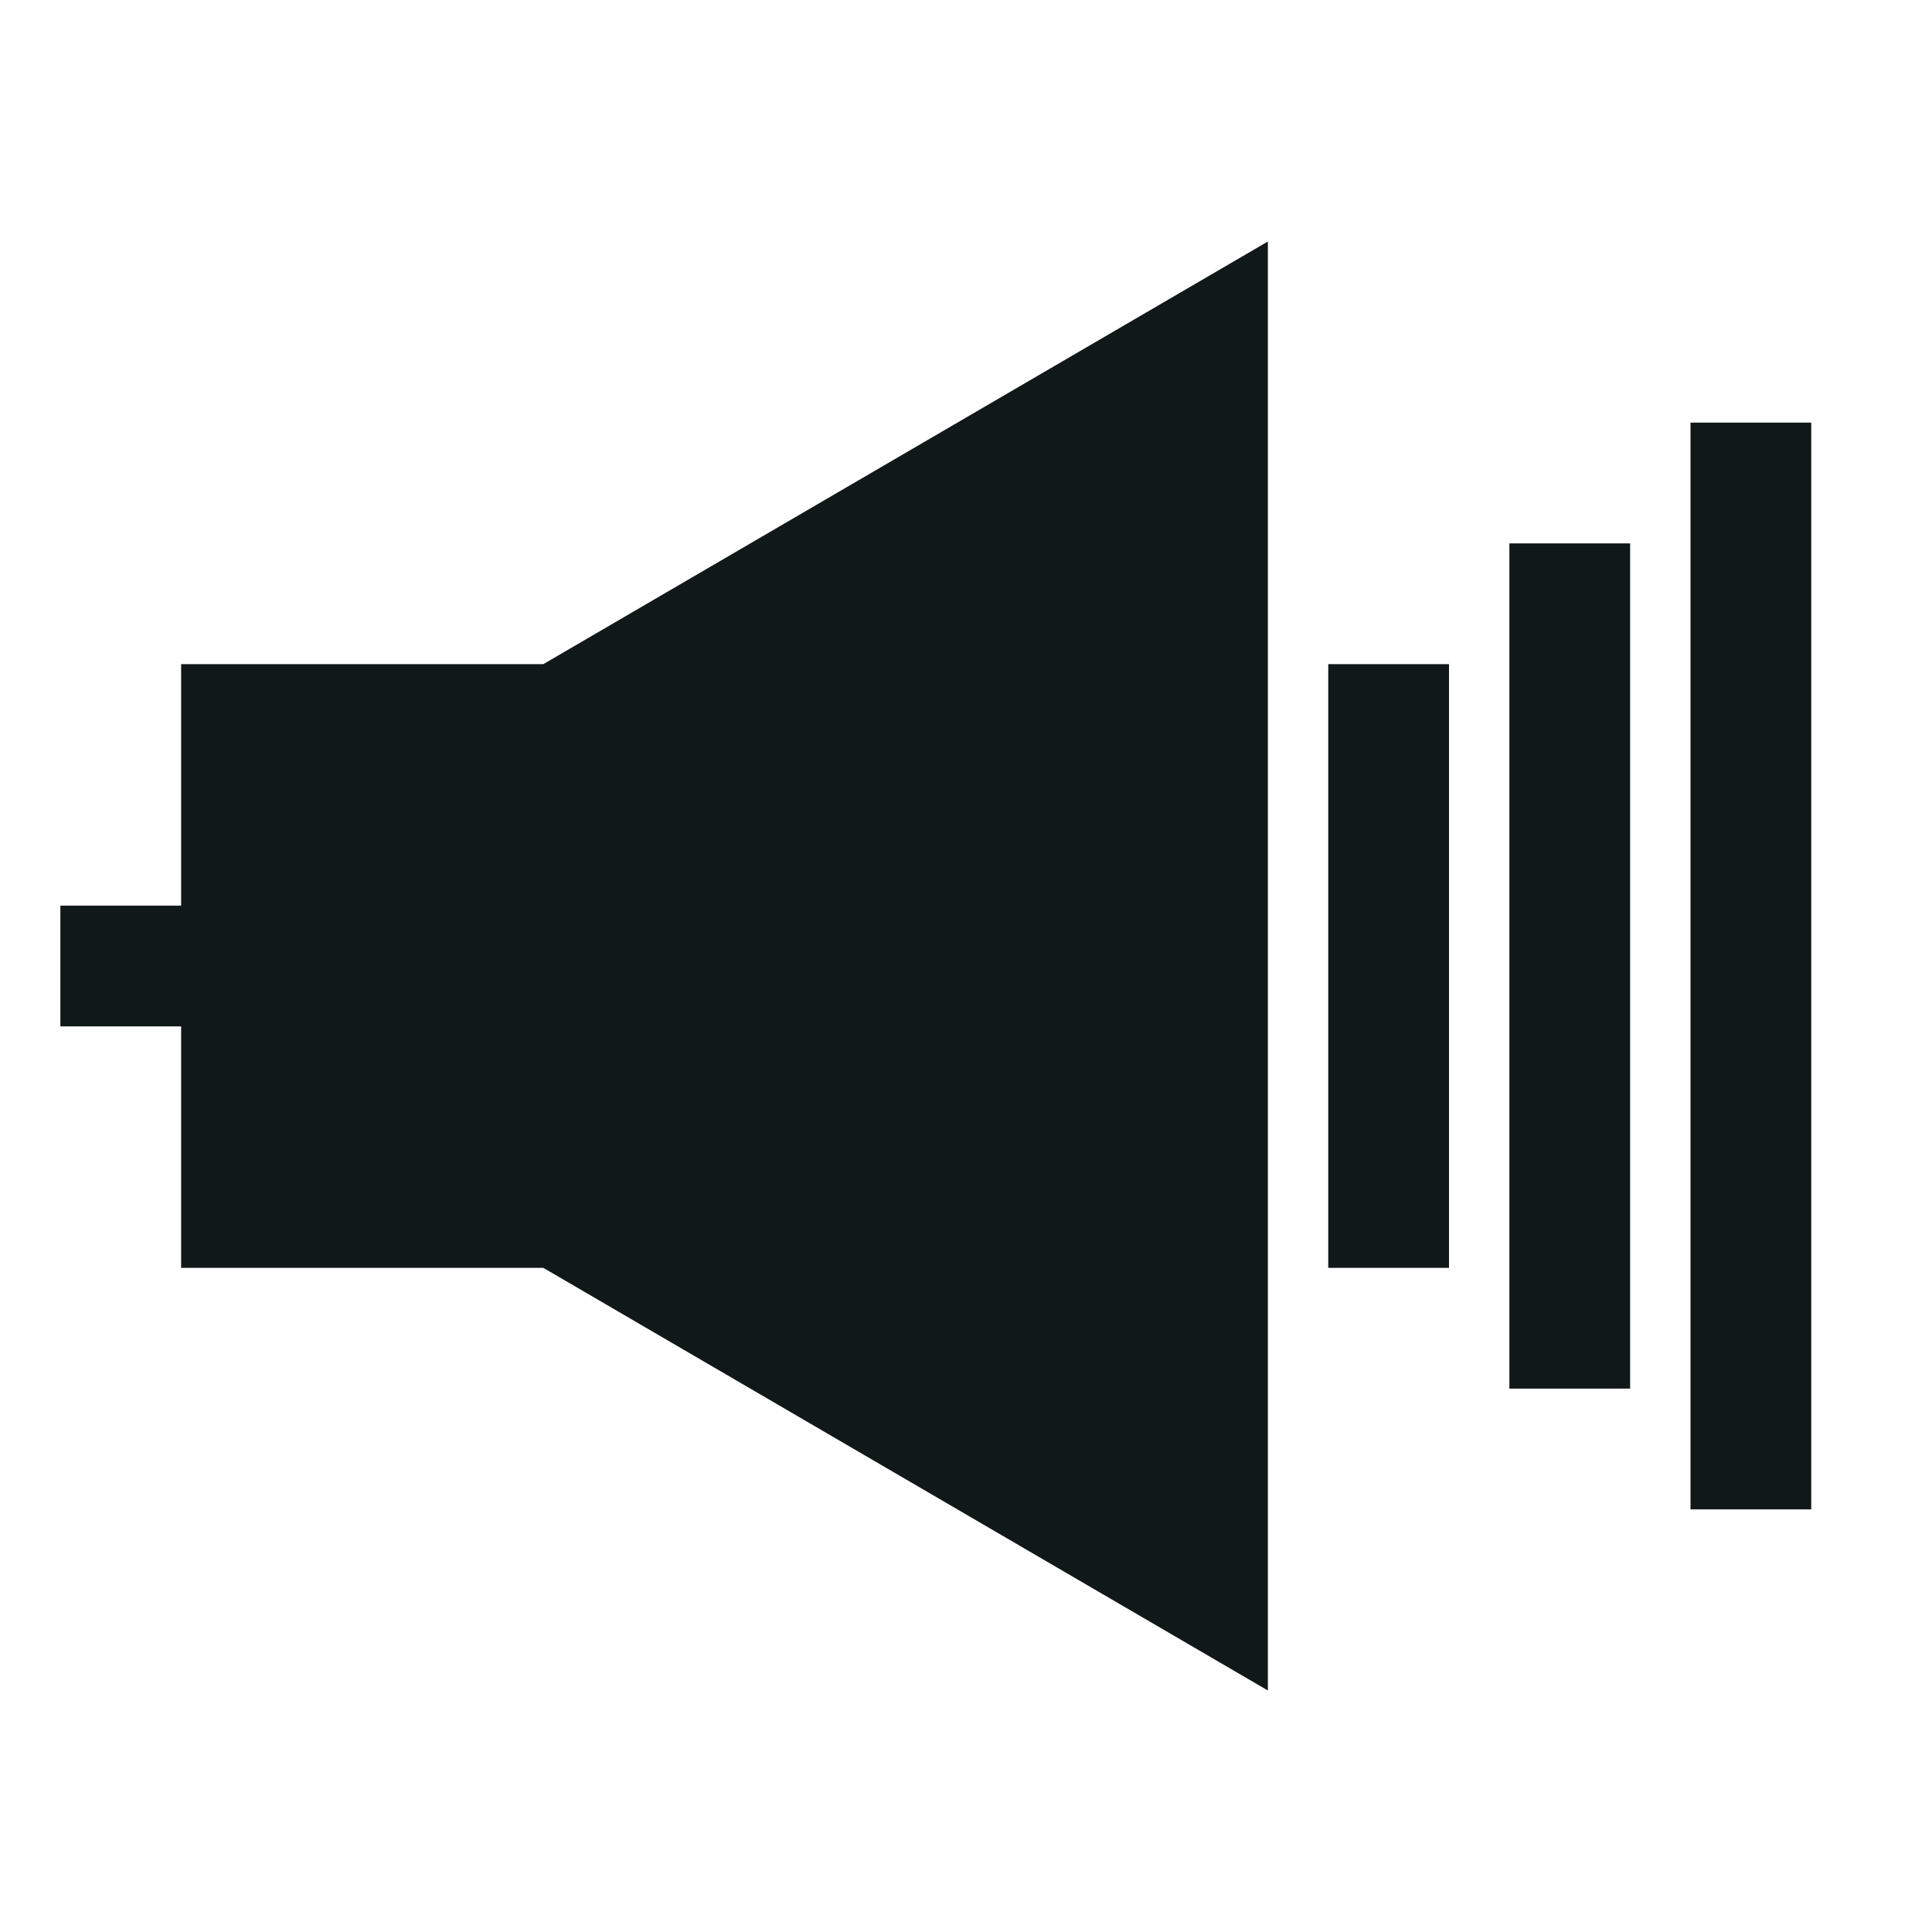
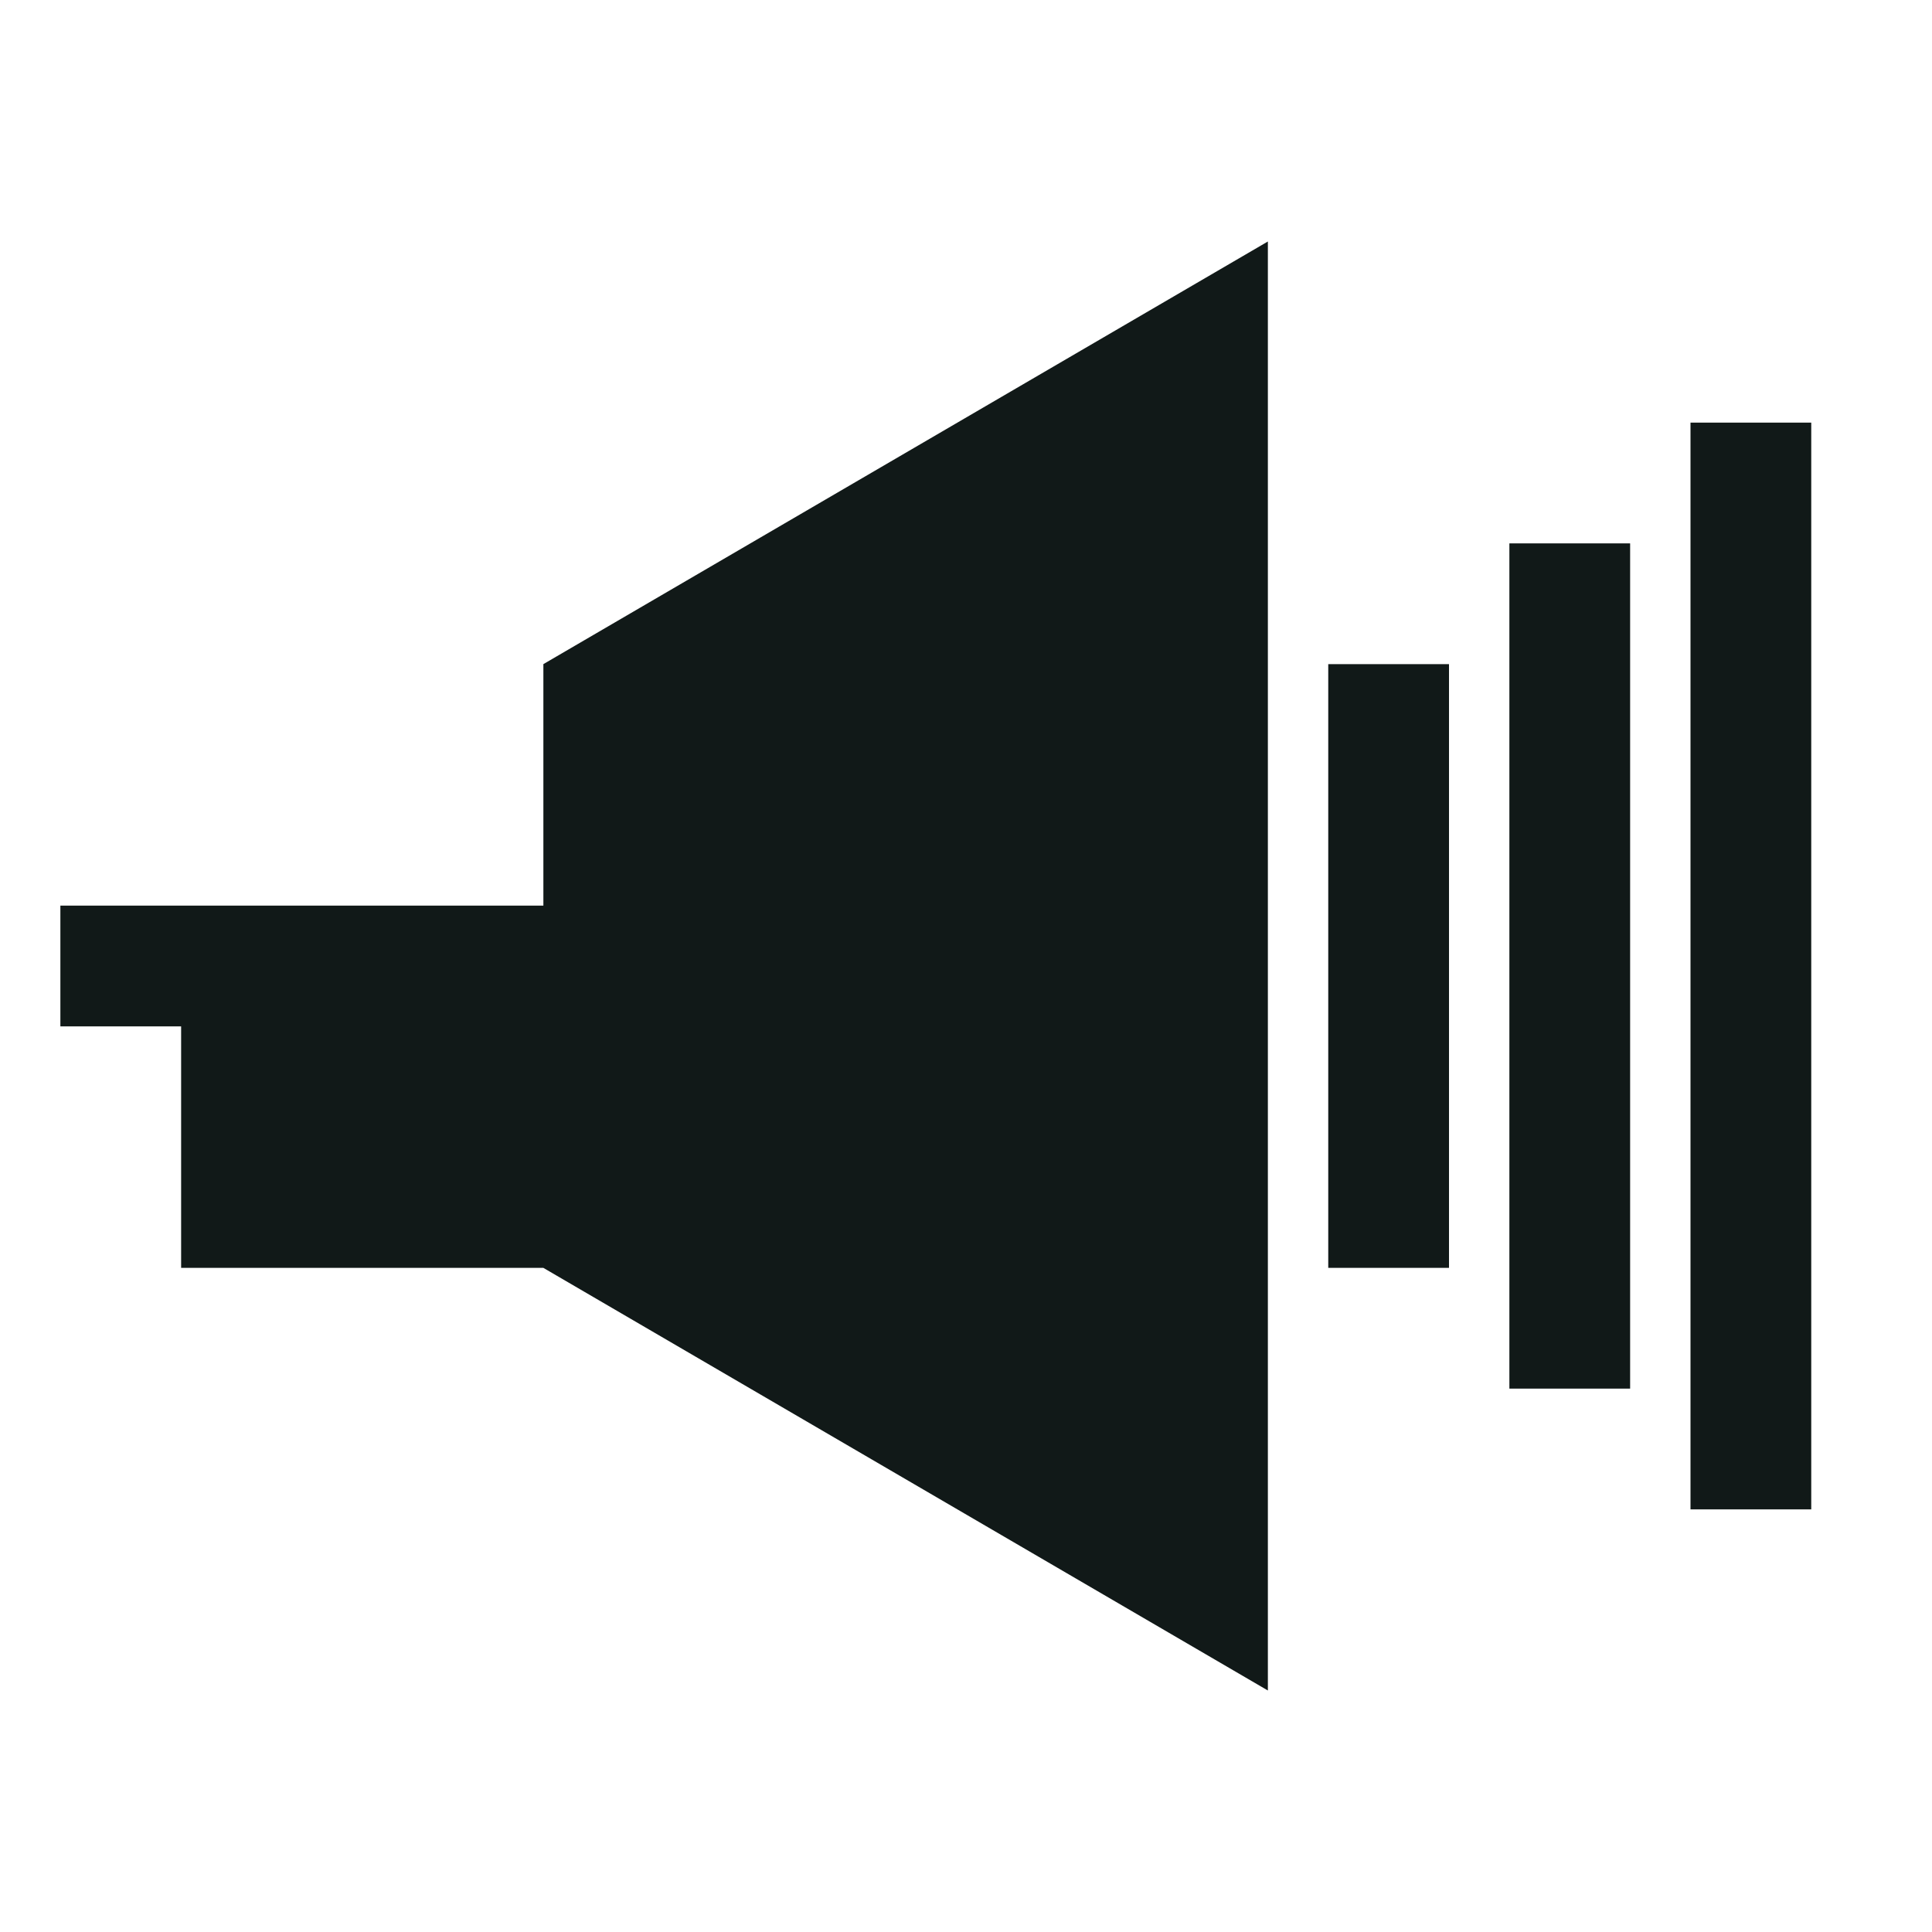
<svg xmlns="http://www.w3.org/2000/svg" version="1.1" id="Uploaded to svgrepo.com" width="800px" height="800px" viewBox="0 0 32 32" xml:space="preserve">
  <style type="text/css">
	.sharpcorners_een{fill:#111918;}
	.st0{fill:#111918;}
</style>
-   <path class="sharpcorners_een" d="M9,11l12-7v24L9,21H3v-4H1v-2h2v-4H9z M22,21h2V11h-2V21z M25,23h2V9h-2V23z M28,7v18h2V7H28z" />
+   <path class="sharpcorners_een" d="M9,11l12-7v24L9,21H3v-4H1v-2h2H9z M22,21h2V11h-2V21z M25,23h2V9h-2V23z M28,7v18h2V7H28z" />
</svg>